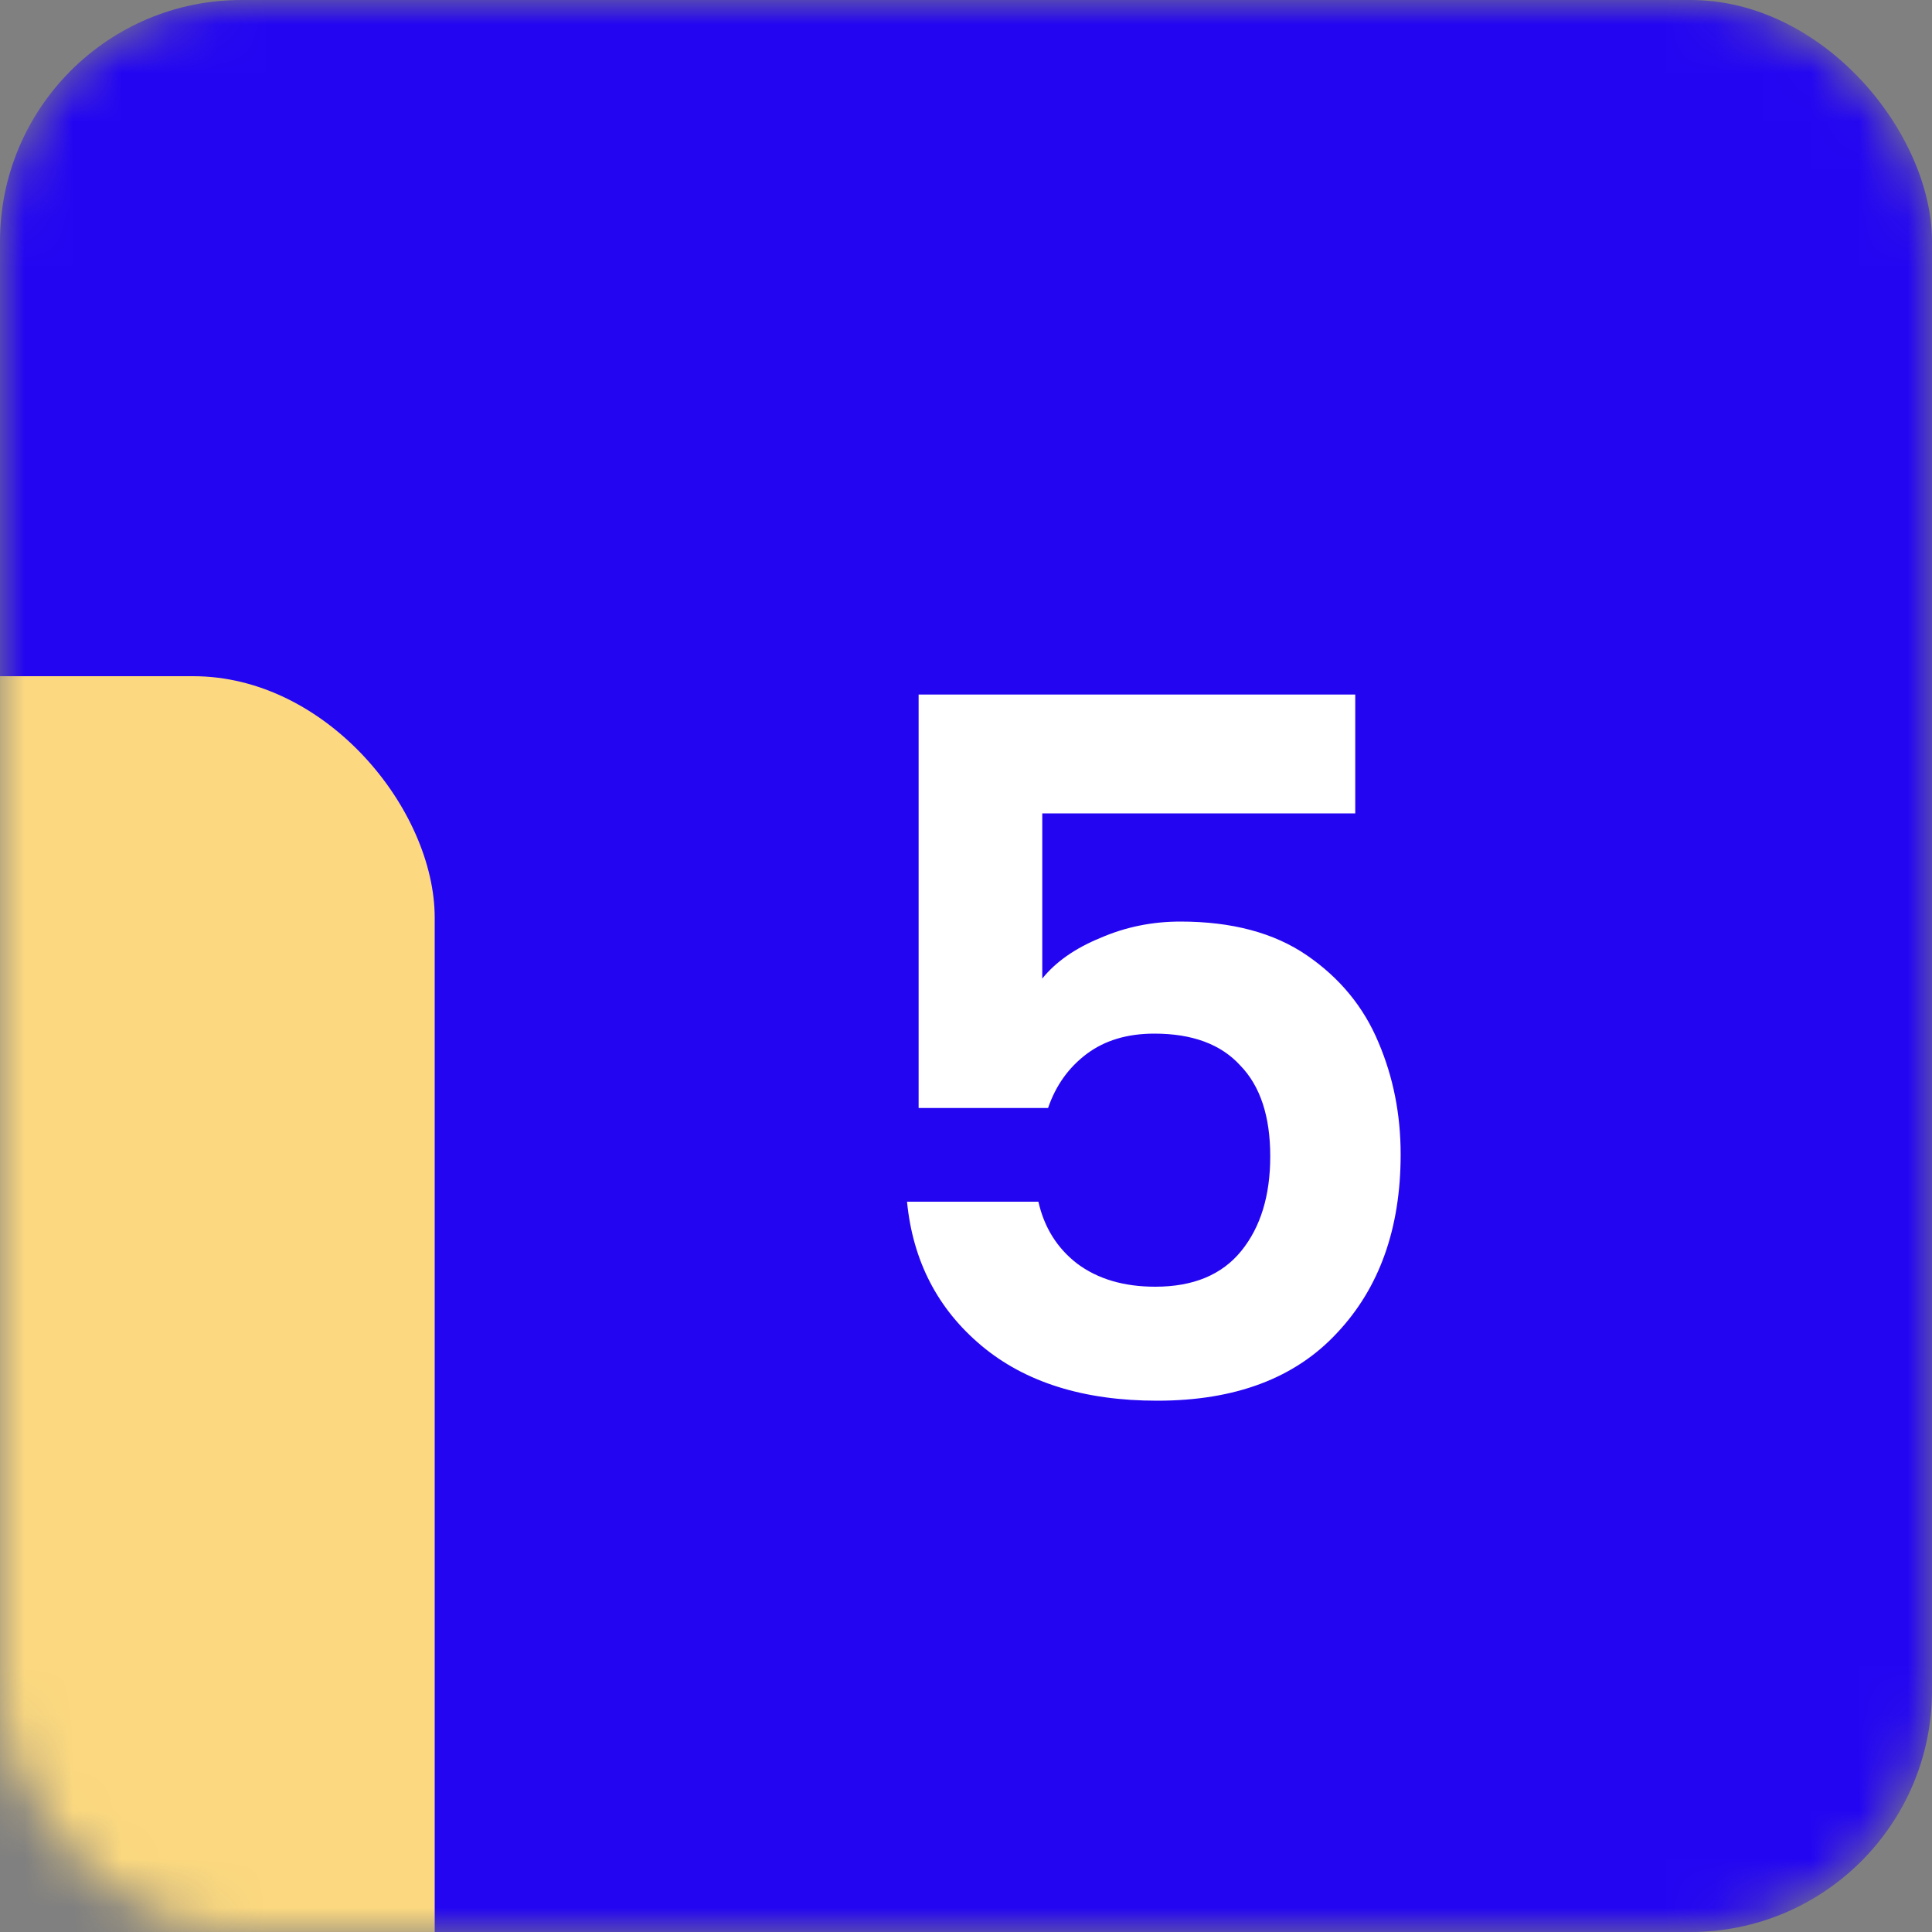
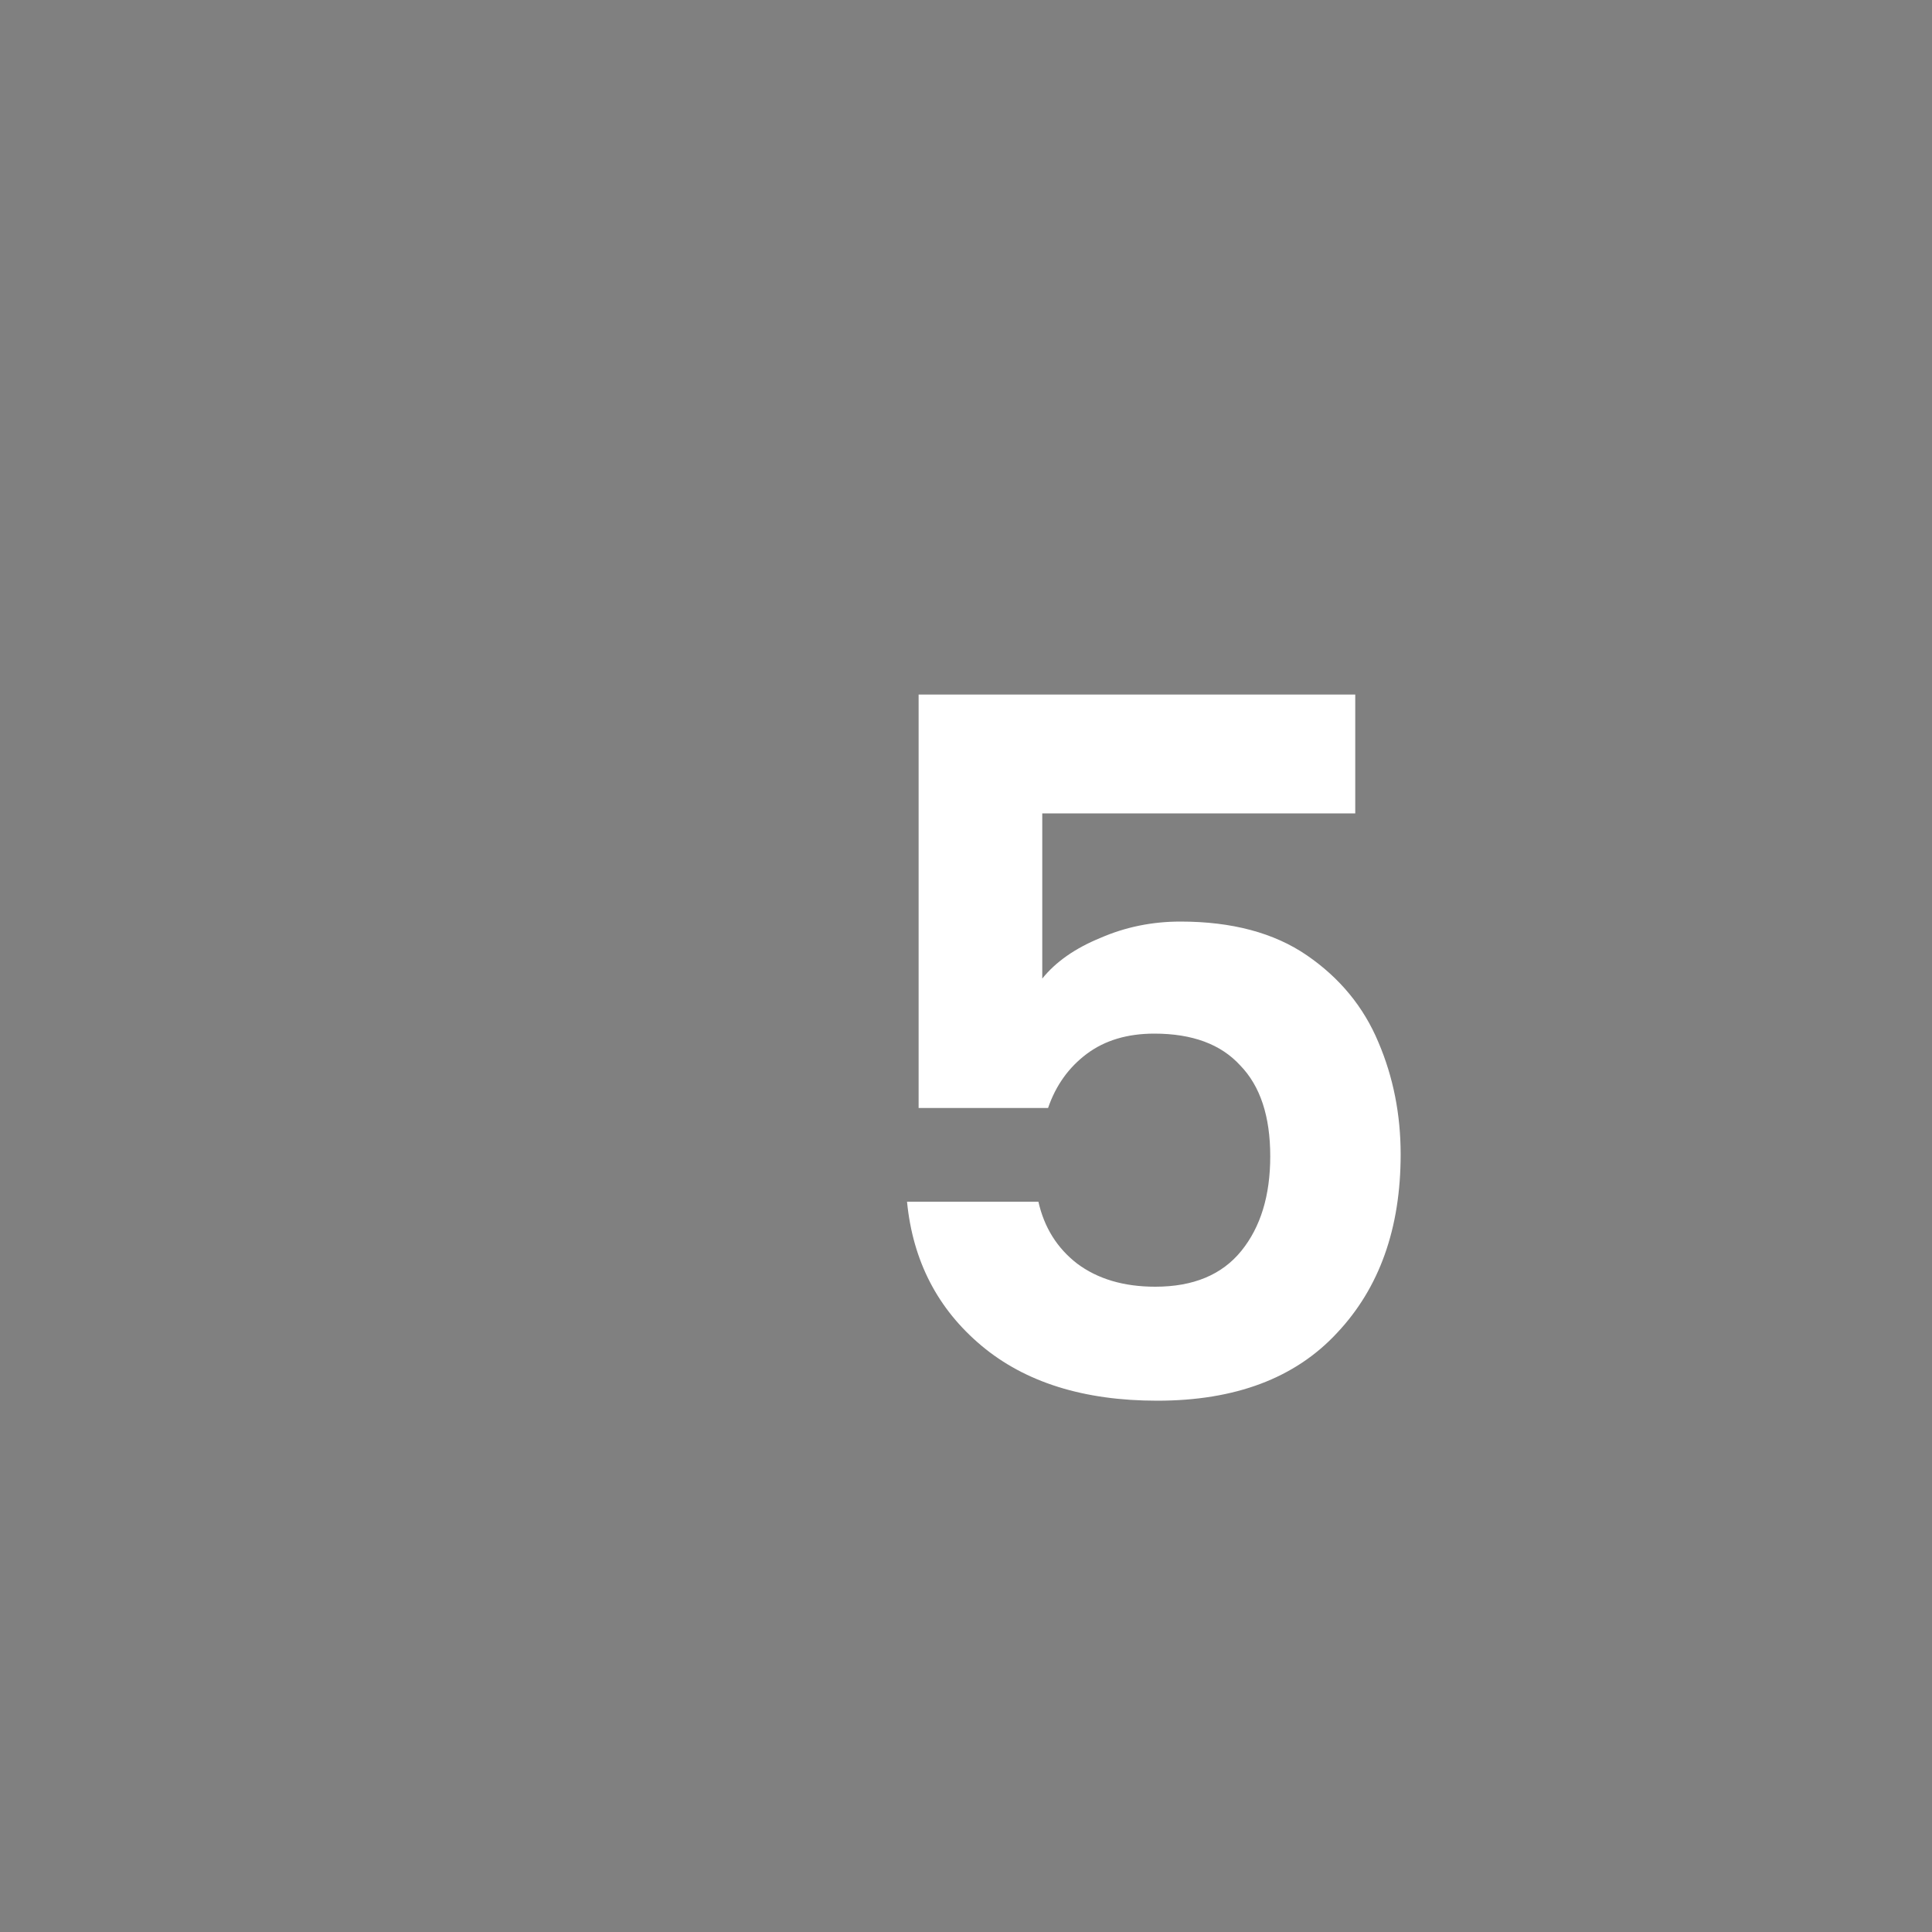
<svg xmlns="http://www.w3.org/2000/svg" width="40" height="40" viewBox="0 0 40 40" fill="none">
  <rect x="0" y="0" width="40" height="40" fill="#808080" stroke="none" />
  <mask id="mask0_109_356" style="mask-type:alpha" maskUnits="userSpaceOnUse" x="0" y="0" width="40" height="40">
-     <rect width="40" height="40" rx="5" fill="#2405F2" />
-   </mask>
+     </mask>
  <g mask="url(#mask0_109_356)">
    <rect width="40" height="40" rx="5" fill="#2405F2" />
    <rect x="-31" y="14" width="40" height="40" rx="5" fill="#FCD980" />
  </g>
  <path d="M28.059 16.84H21.579V20.26C21.859 19.913 22.259 19.633 22.779 19.42C23.299 19.193 23.853 19.08 24.439 19.08C25.506 19.08 26.379 19.313 27.059 19.78C27.739 20.247 28.233 20.847 28.539 21.58C28.846 22.3 28.999 23.073 28.999 23.9C28.999 25.433 28.559 26.667 27.679 27.6C26.813 28.533 25.573 29 23.959 29C22.439 29 21.226 28.62 20.319 27.86C19.413 27.1 18.899 26.107 18.779 24.88H21.499C21.619 25.413 21.886 25.84 22.299 26.16C22.726 26.48 23.266 26.64 23.919 26.64C24.706 26.64 25.299 26.393 25.699 25.9C26.099 25.407 26.299 24.753 26.299 23.94C26.299 23.113 26.093 22.487 25.679 22.06C25.279 21.62 24.686 21.4 23.899 21.4C23.339 21.4 22.873 21.54 22.499 21.82C22.126 22.1 21.859 22.473 21.699 22.94H19.019V14.38H28.059V16.84Z" fill="white" />
</svg>